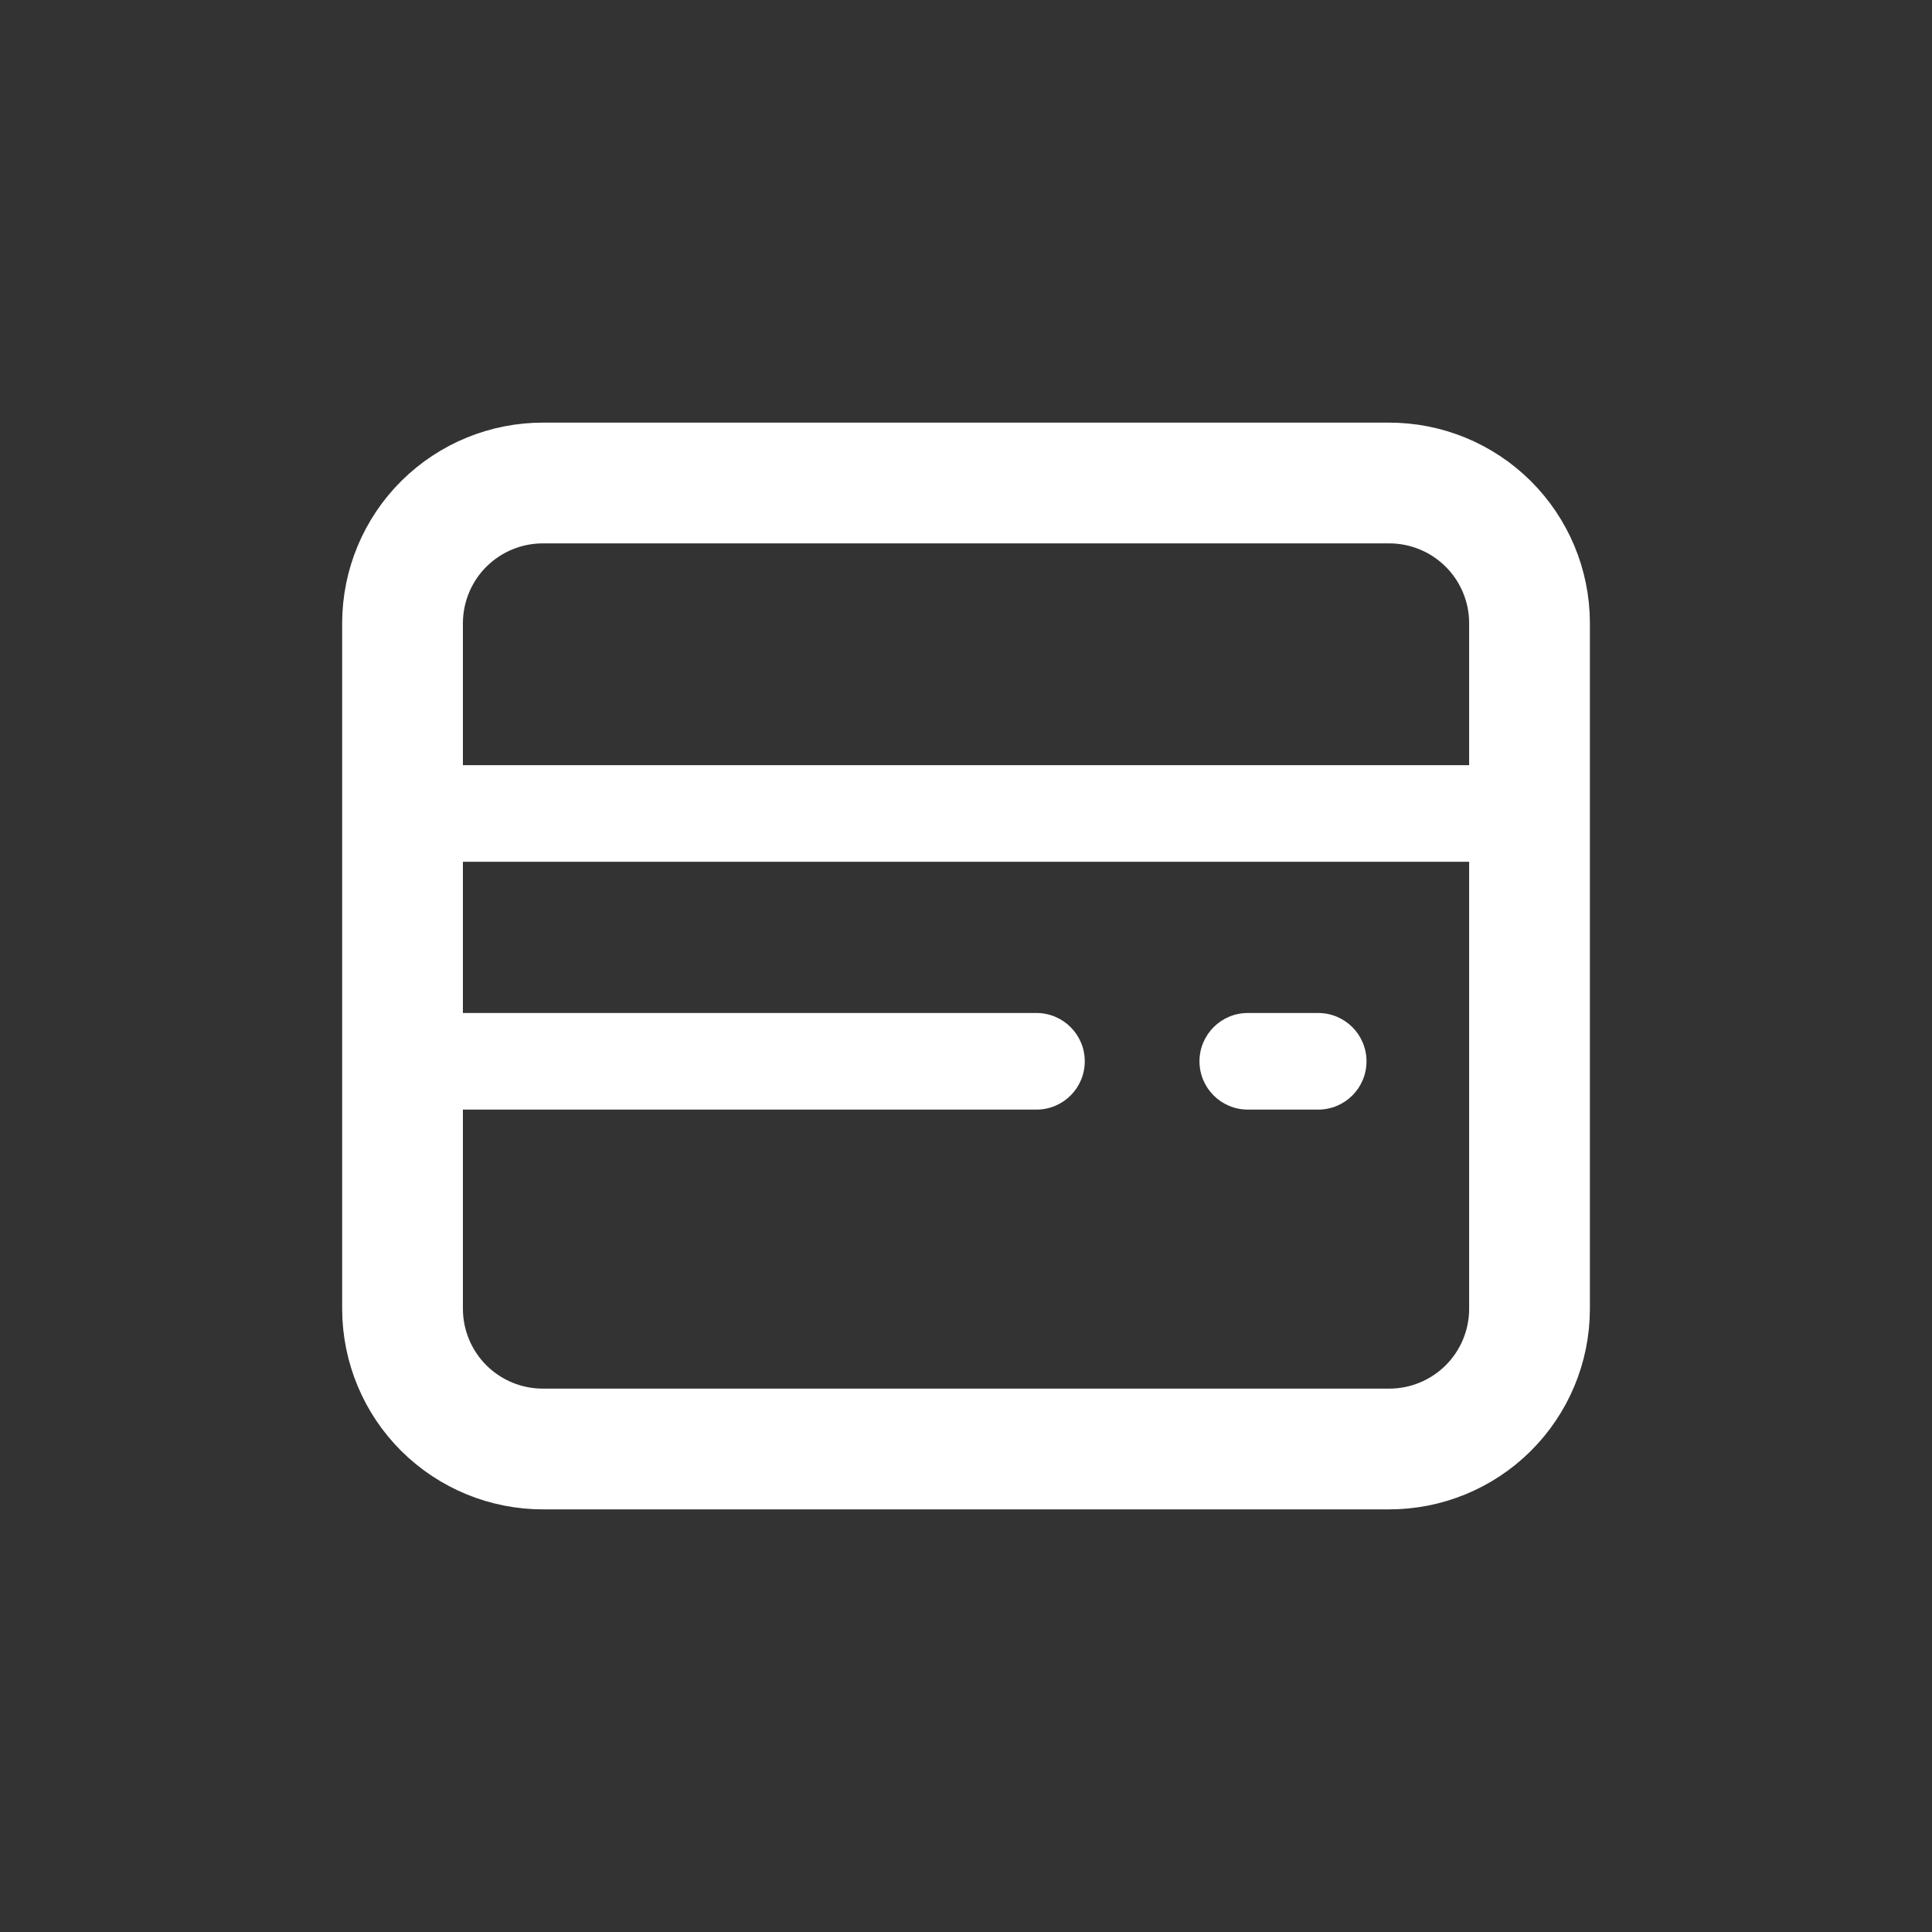
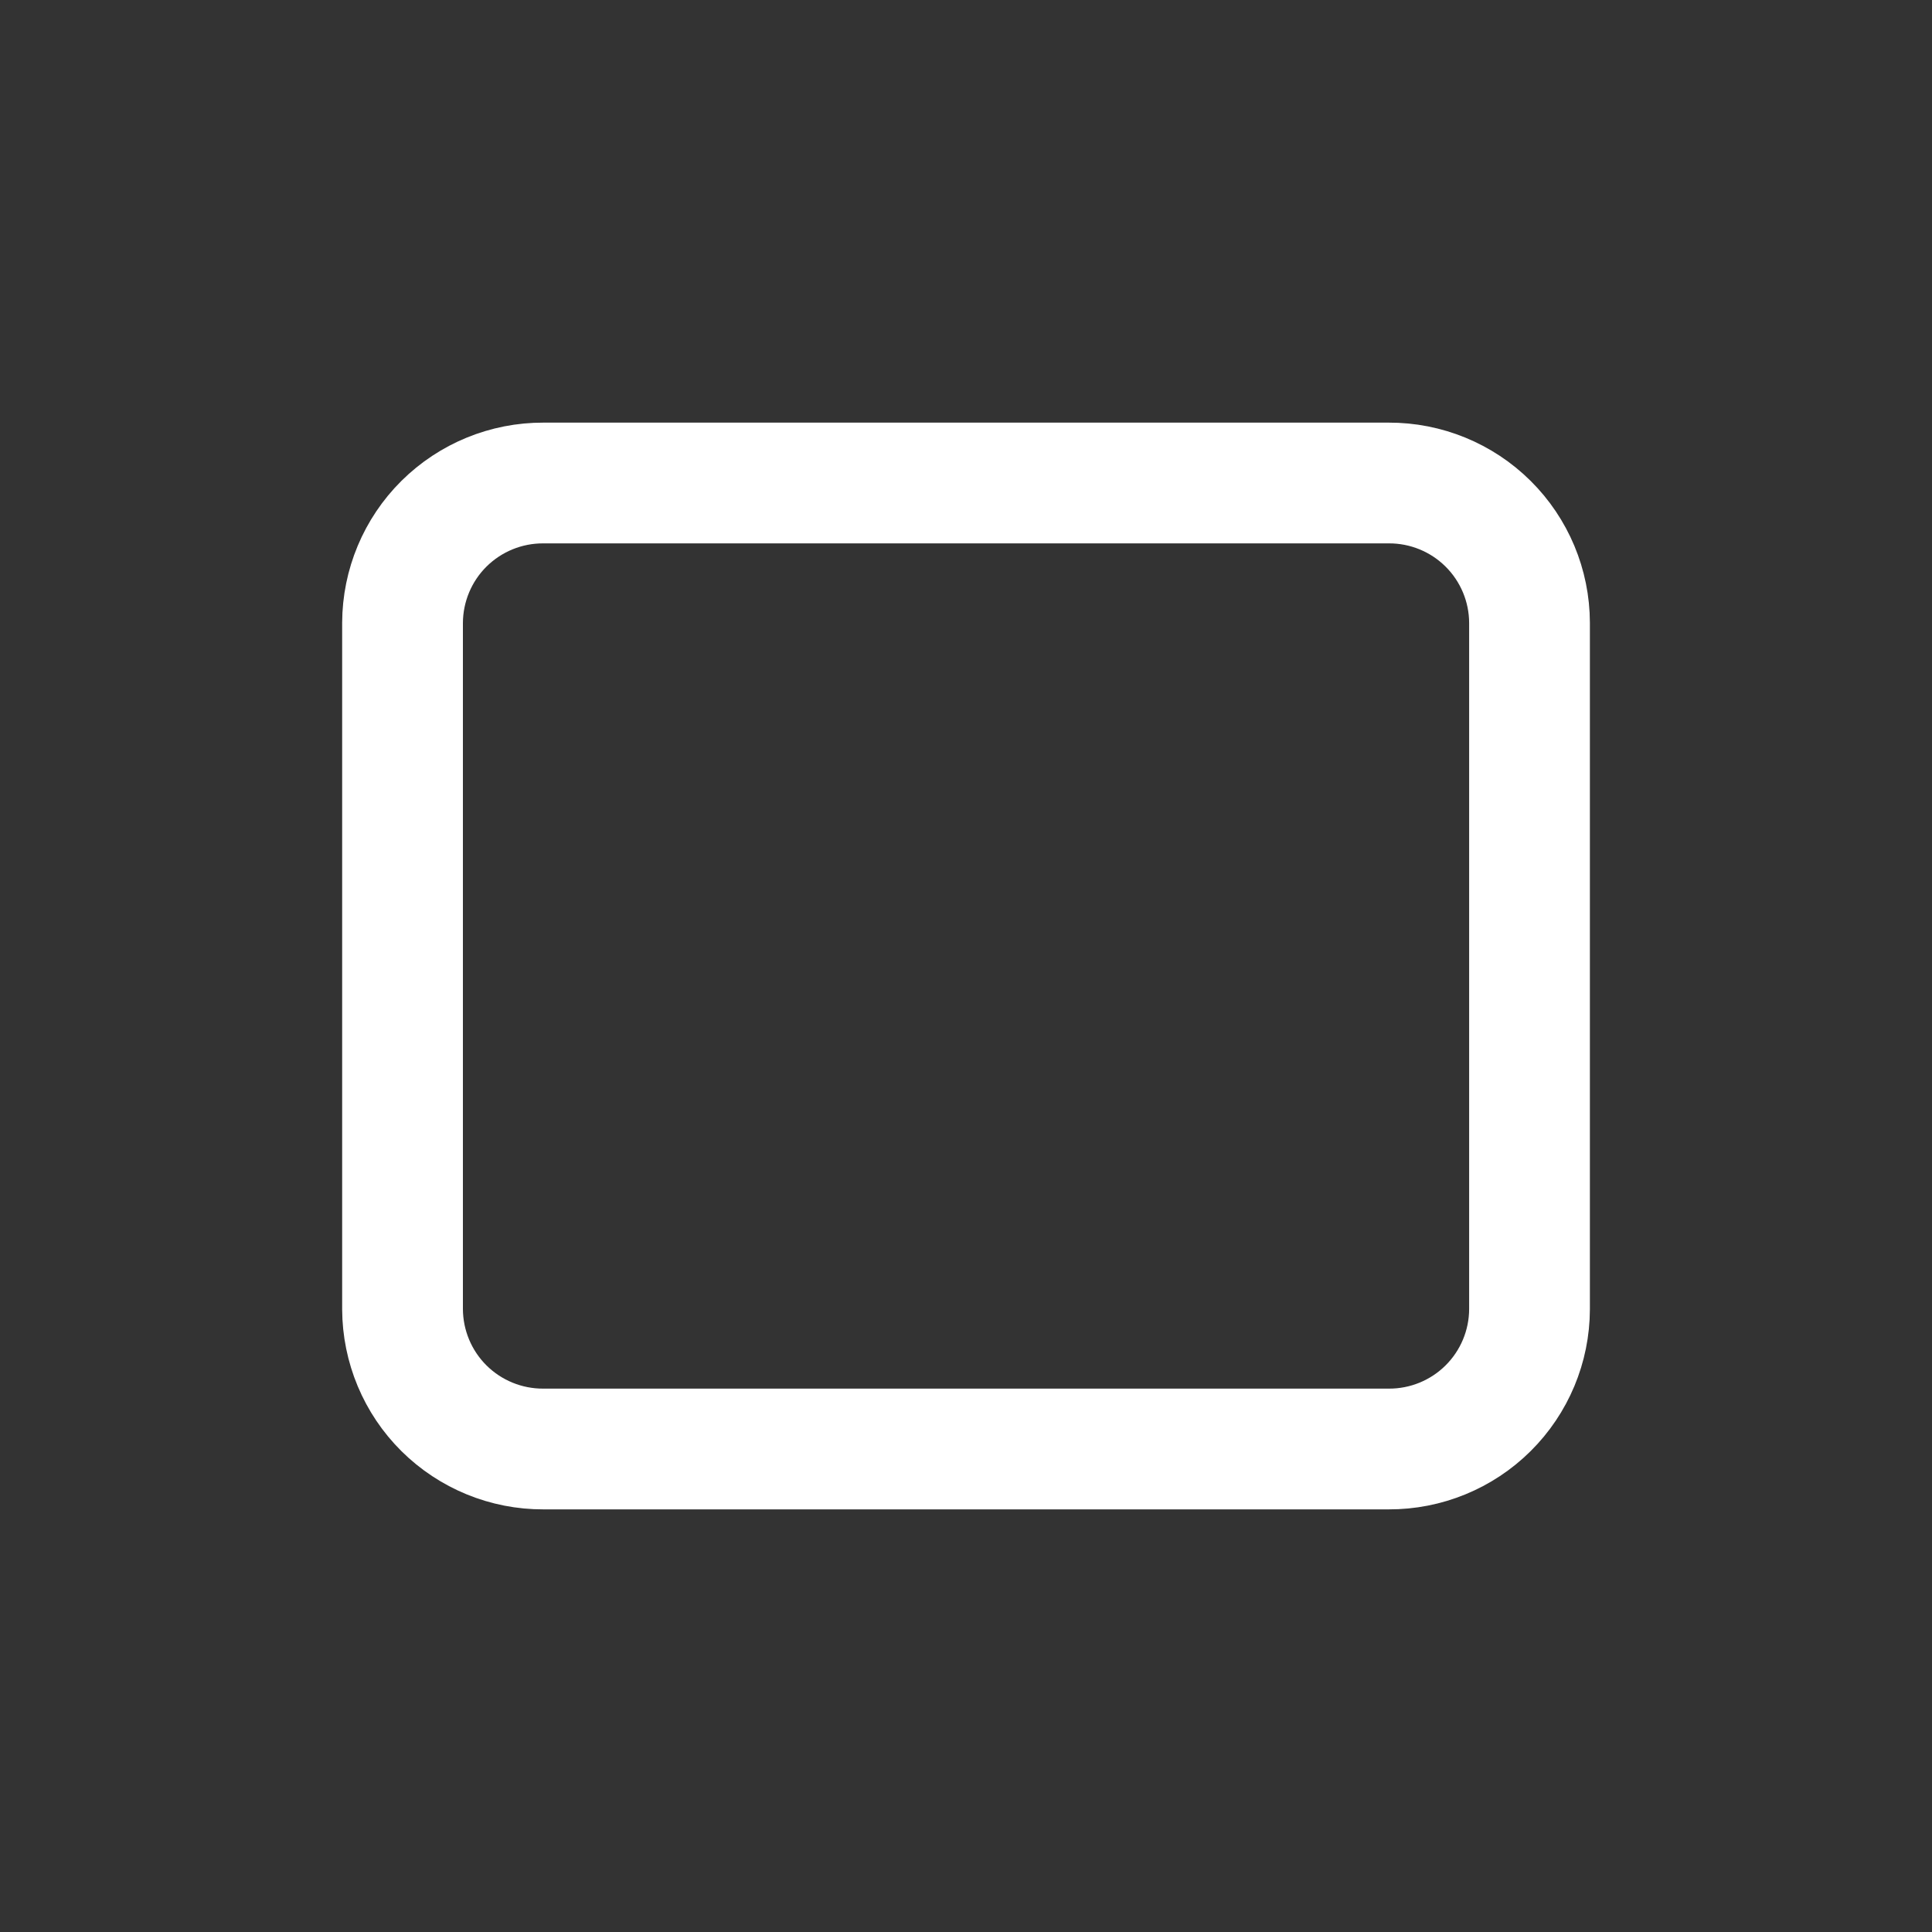
<svg xmlns="http://www.w3.org/2000/svg" fill="none" viewBox="0 0 40 40" height="40" width="40">
  <rect x="0" y="0" width="40" height="40" fill="#333333" stroke="none" />
  <path stroke-linejoin="round" stroke-linecap="round" stroke-width="2.5" stroke="white" d="M8.334 12.895V27.105C8.337 27.876 8.645 28.614 9.192 29.157C9.74 29.7 10.48 30.003 11.251 30H28.751C29.521 30.003 30.262 29.7 30.809 29.157C31.356 28.614 31.665 27.876 31.667 27.105V12.895C31.665 12.124 31.356 11.386 30.809 10.843C30.262 10.3 29.521 9.997 28.751 10H11.251C10.48 9.997 9.74 10.3 9.192 10.843C8.645 11.386 8.337 12.124 8.334 12.895Z" clip-rule="evenodd" fill-rule="evenodd" />
-   <path fill="white" d="M31.667 17.842C32.22 17.842 32.667 17.394 32.667 16.842C32.667 16.289 32.22 15.842 31.667 15.842V16.842V17.842ZM8.334 15.842C7.782 15.842 7.334 16.289 7.334 16.842C7.334 17.394 7.782 17.842 8.334 17.842V16.842V15.842ZM21.459 22.973C22.011 22.973 22.459 22.526 22.459 21.973C22.459 21.421 22.011 20.973 21.459 20.973V21.973V22.973ZM8.334 20.973C7.782 20.973 7.334 21.421 7.334 21.973C7.334 22.526 7.782 22.973 8.334 22.973V21.973V20.973ZM27.292 22.973C27.845 22.973 28.292 22.526 28.292 21.973C28.292 21.421 27.845 20.973 27.292 20.973V21.973V22.973ZM25.834 20.973C25.282 20.973 24.834 21.421 24.834 21.973C24.834 22.526 25.282 22.973 25.834 22.973V21.973V20.973ZM31.667 16.842V15.842H8.334V16.842V17.842H31.667V16.842ZM21.459 21.973V20.973H8.334V21.973V22.973H21.459V21.973ZM27.292 21.973V20.973H25.834V21.973V22.973H27.292V21.973Z" />
</svg>